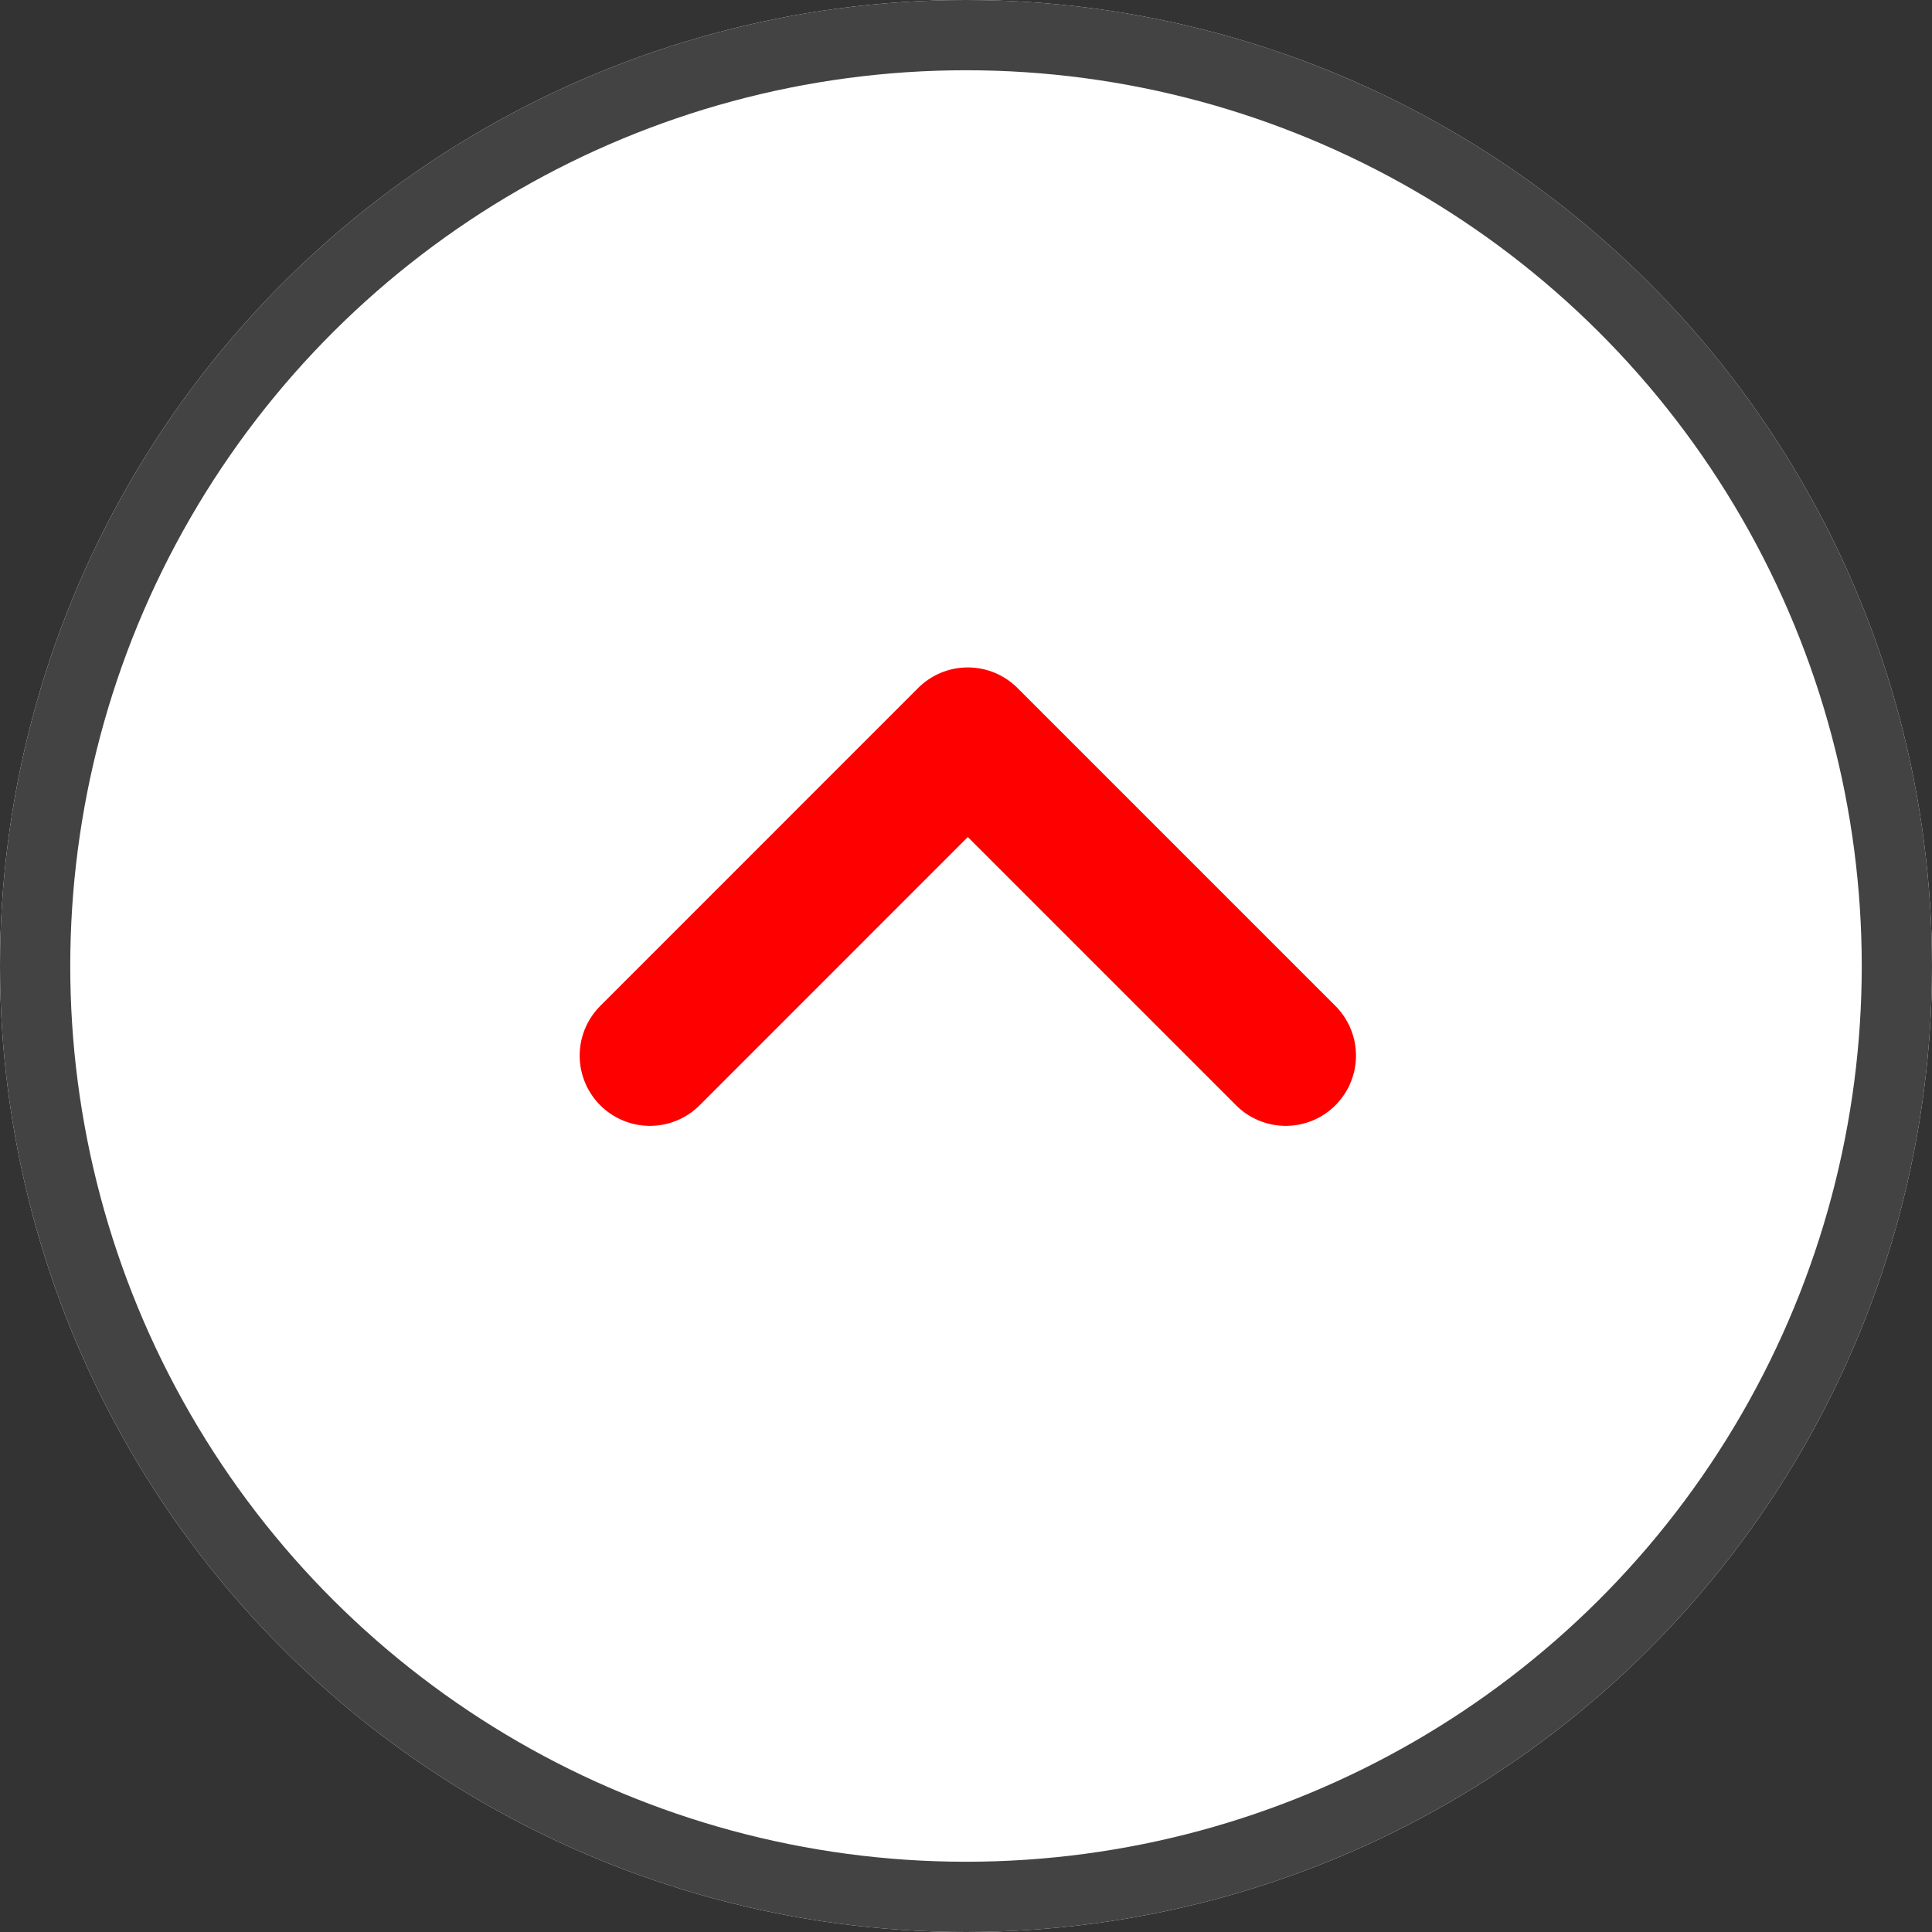
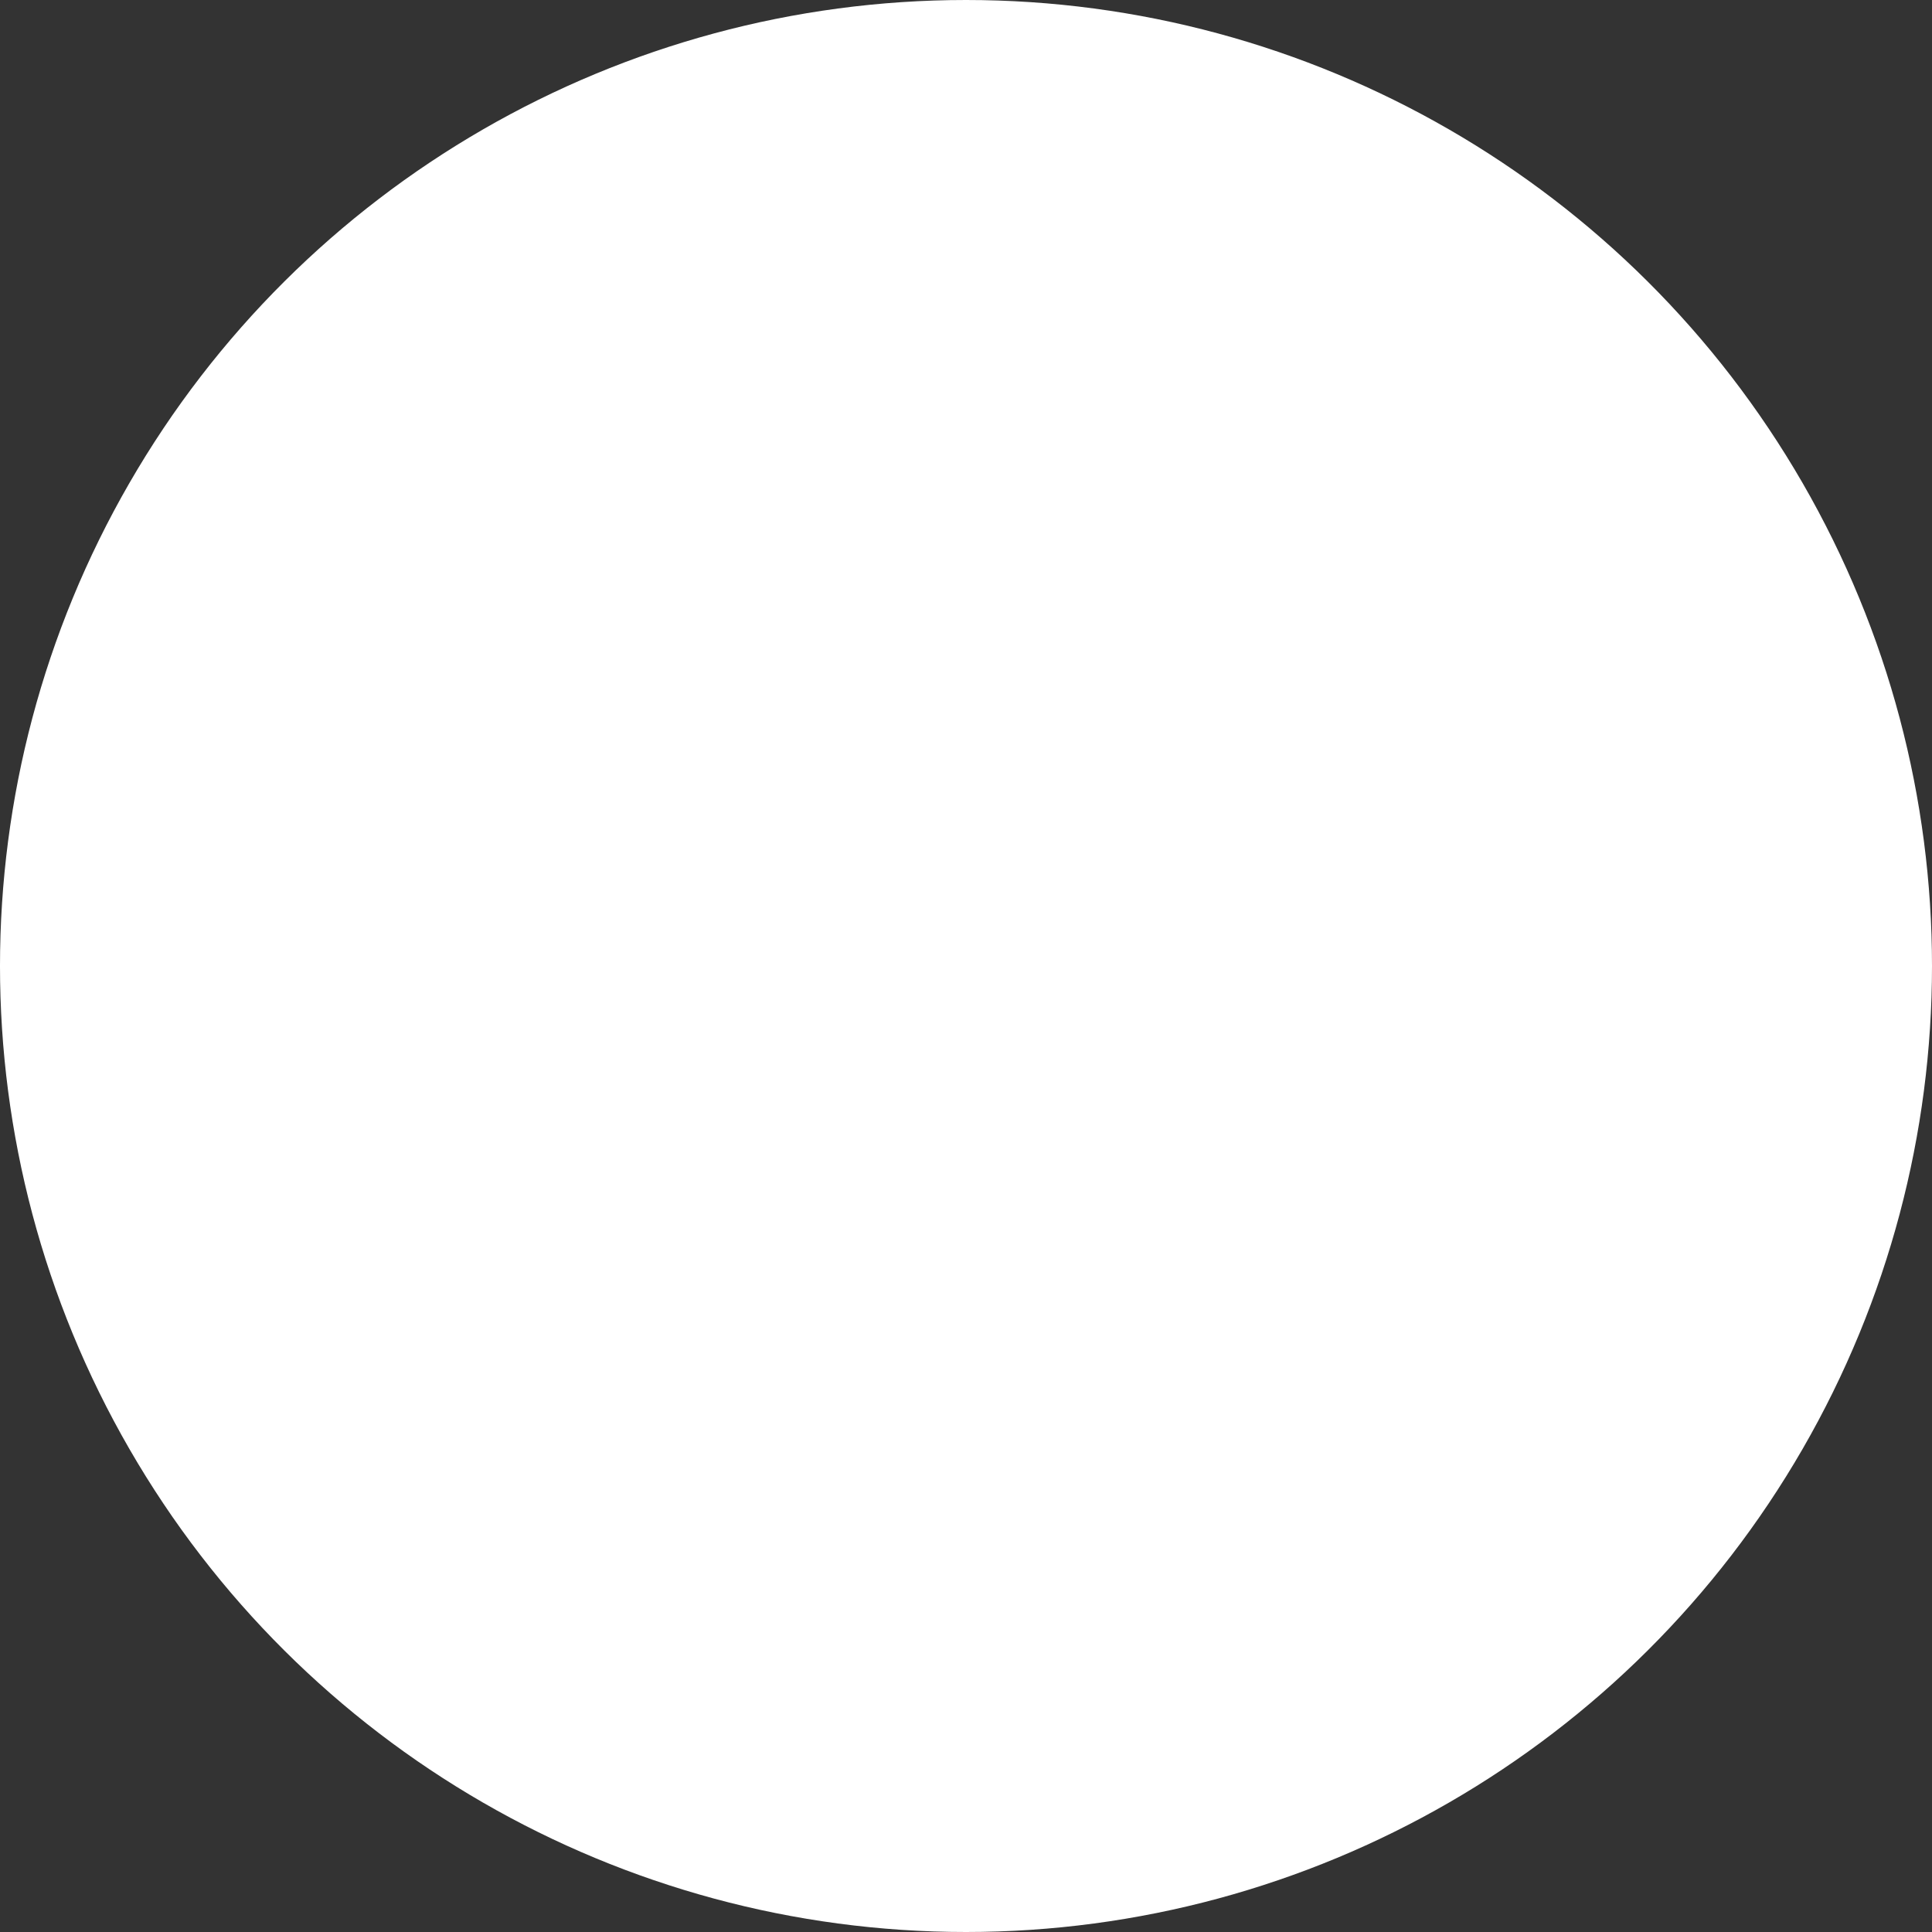
<svg xmlns="http://www.w3.org/2000/svg" width="55" height="55" viewBox="0 0 55 55">
  <rect x="0" y="0" width="55" height="55" fill="#333333" stroke="none" />
  <g id="Group_392" data-name="Group 392" transform="translate(-613 -4327)">
    <g id="Ellipse_57" data-name="Ellipse 57" transform="translate(613 4382) rotate(-90)" fill="#fff" stroke="#434343" stroke-width="2">
      <circle cx="27.5" cy="27.5" r="27.5" stroke="none" />
-       <circle cx="27.5" cy="27.5" r="26.5" fill="none" />
    </g>
-     <path id="chevron-down-outline" d="M112,184l9.051,9.051L130.1,184" transform="translate(761.602 4541.051) rotate(180)" fill="none" stroke="#ff0001" stroke-linecap="round" stroke-linejoin="round" stroke-width="4" />
  </g>
</svg>